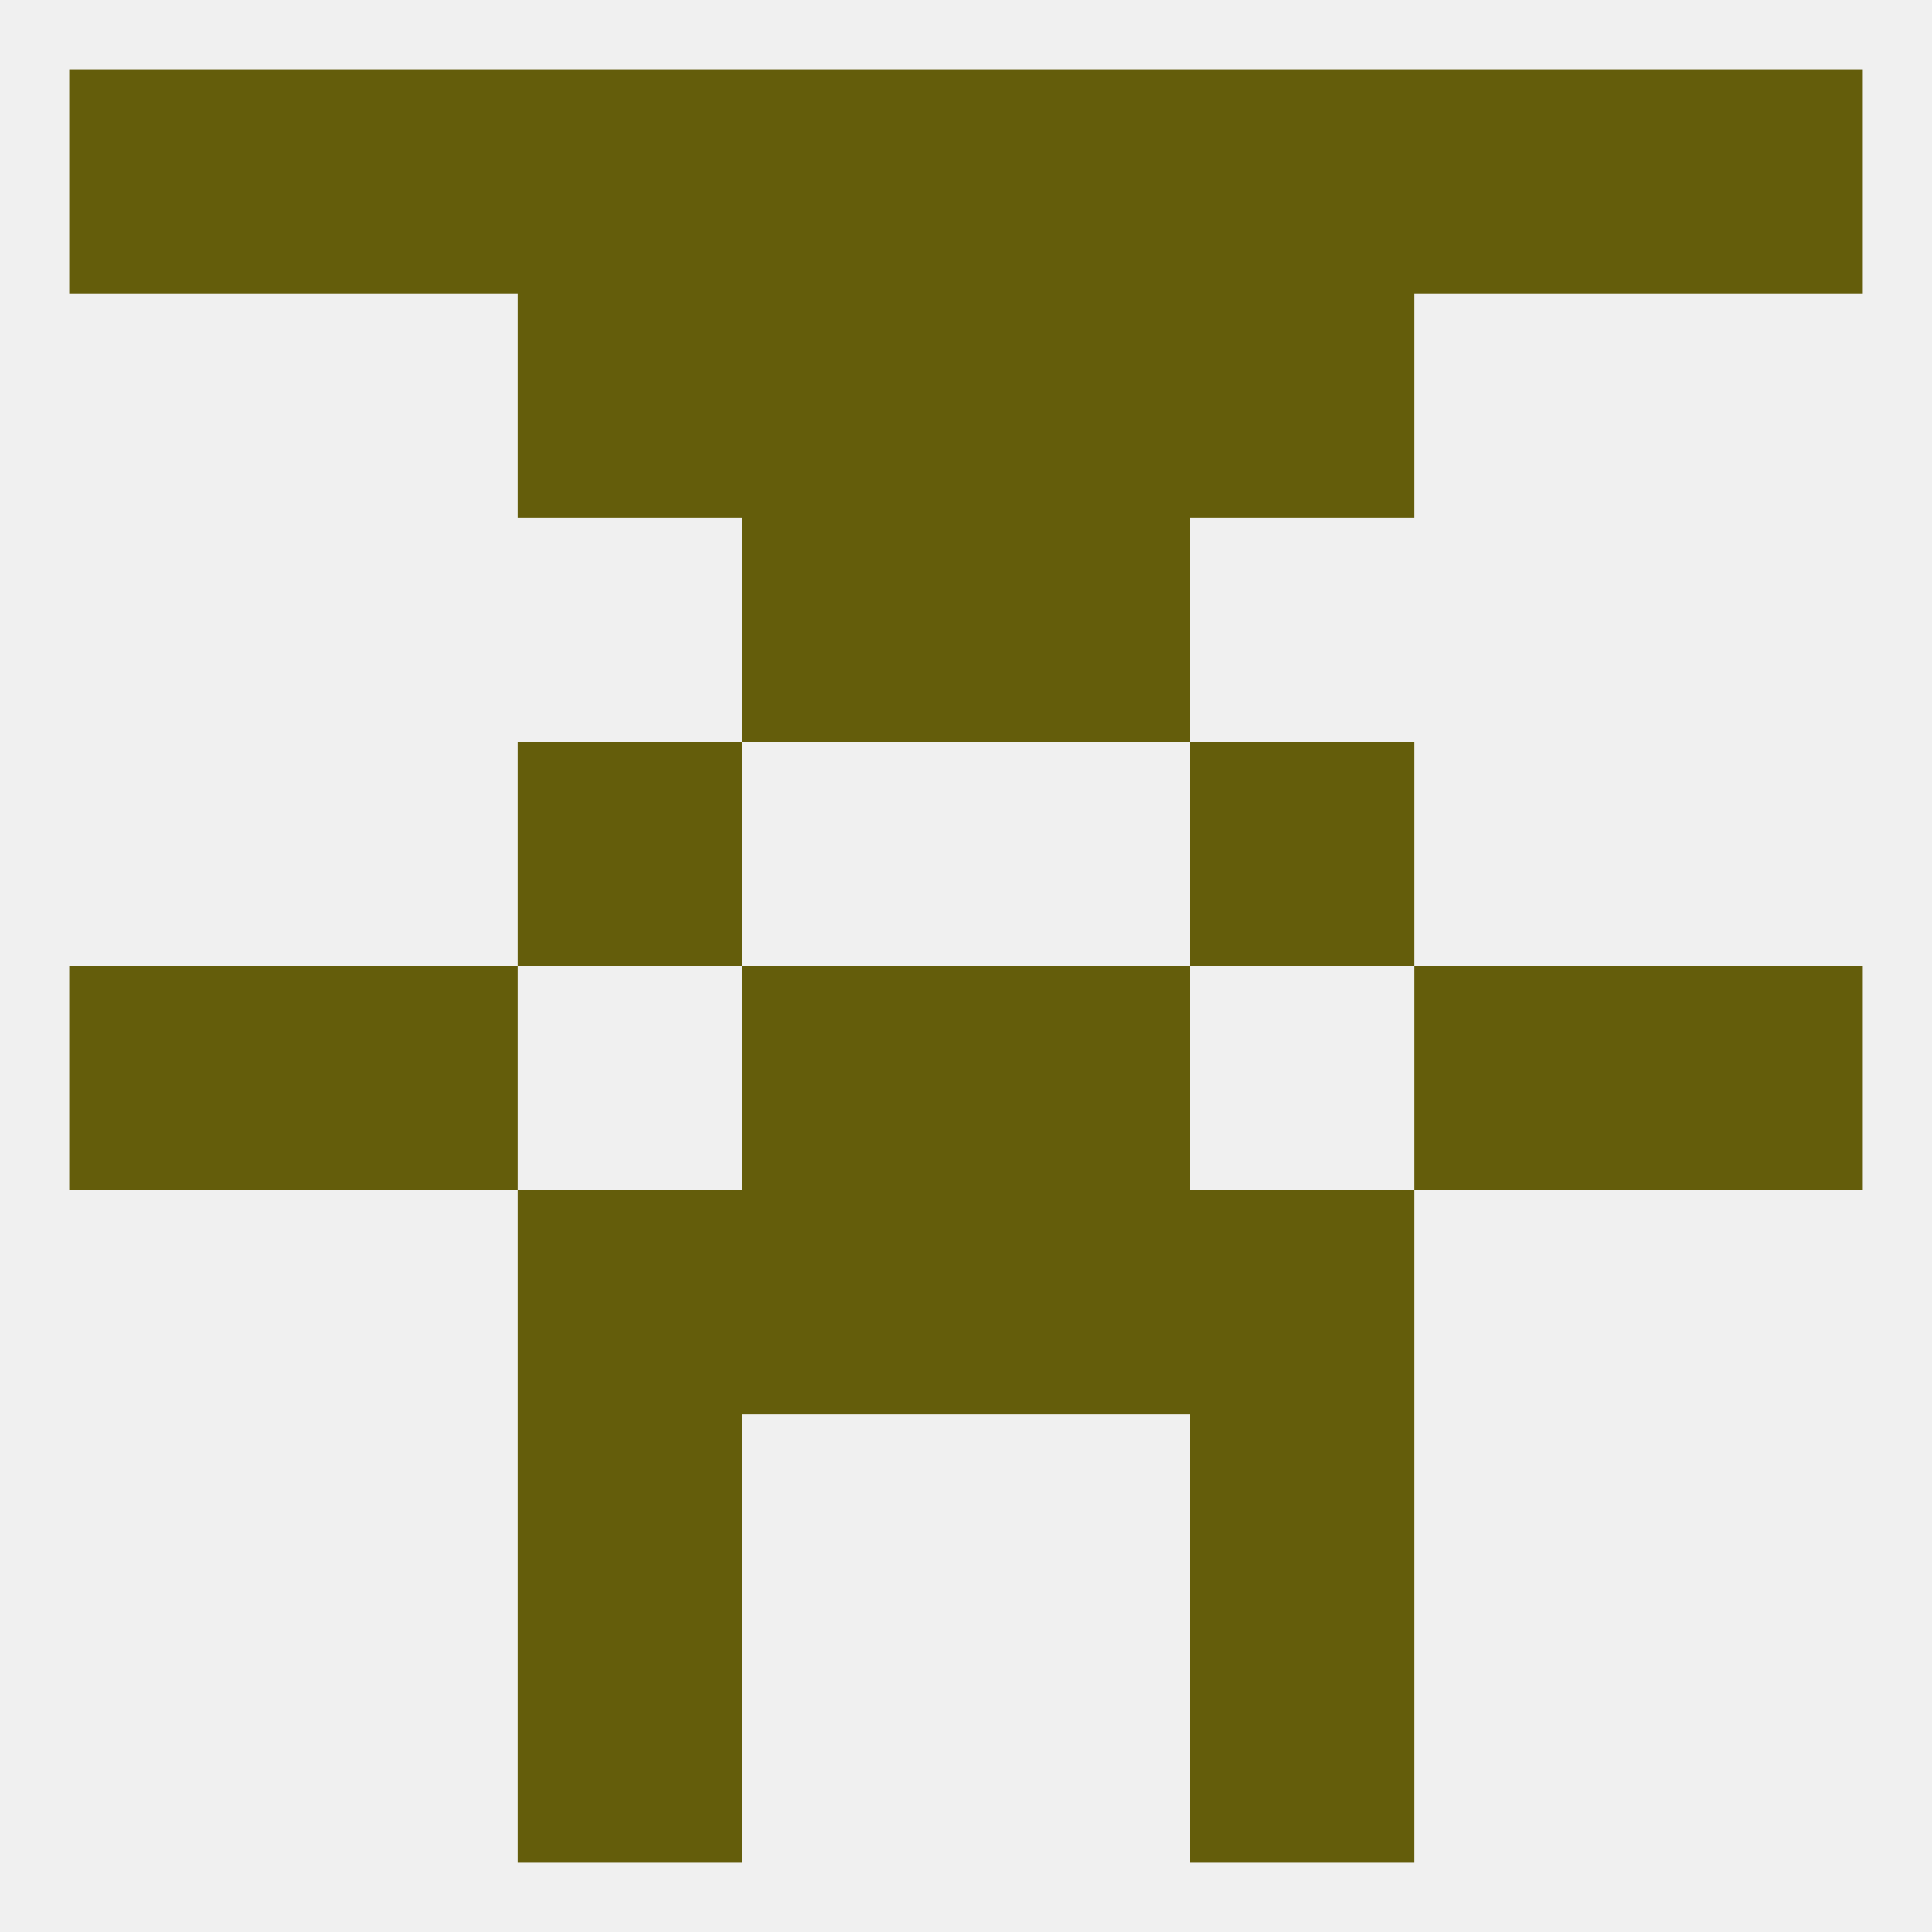
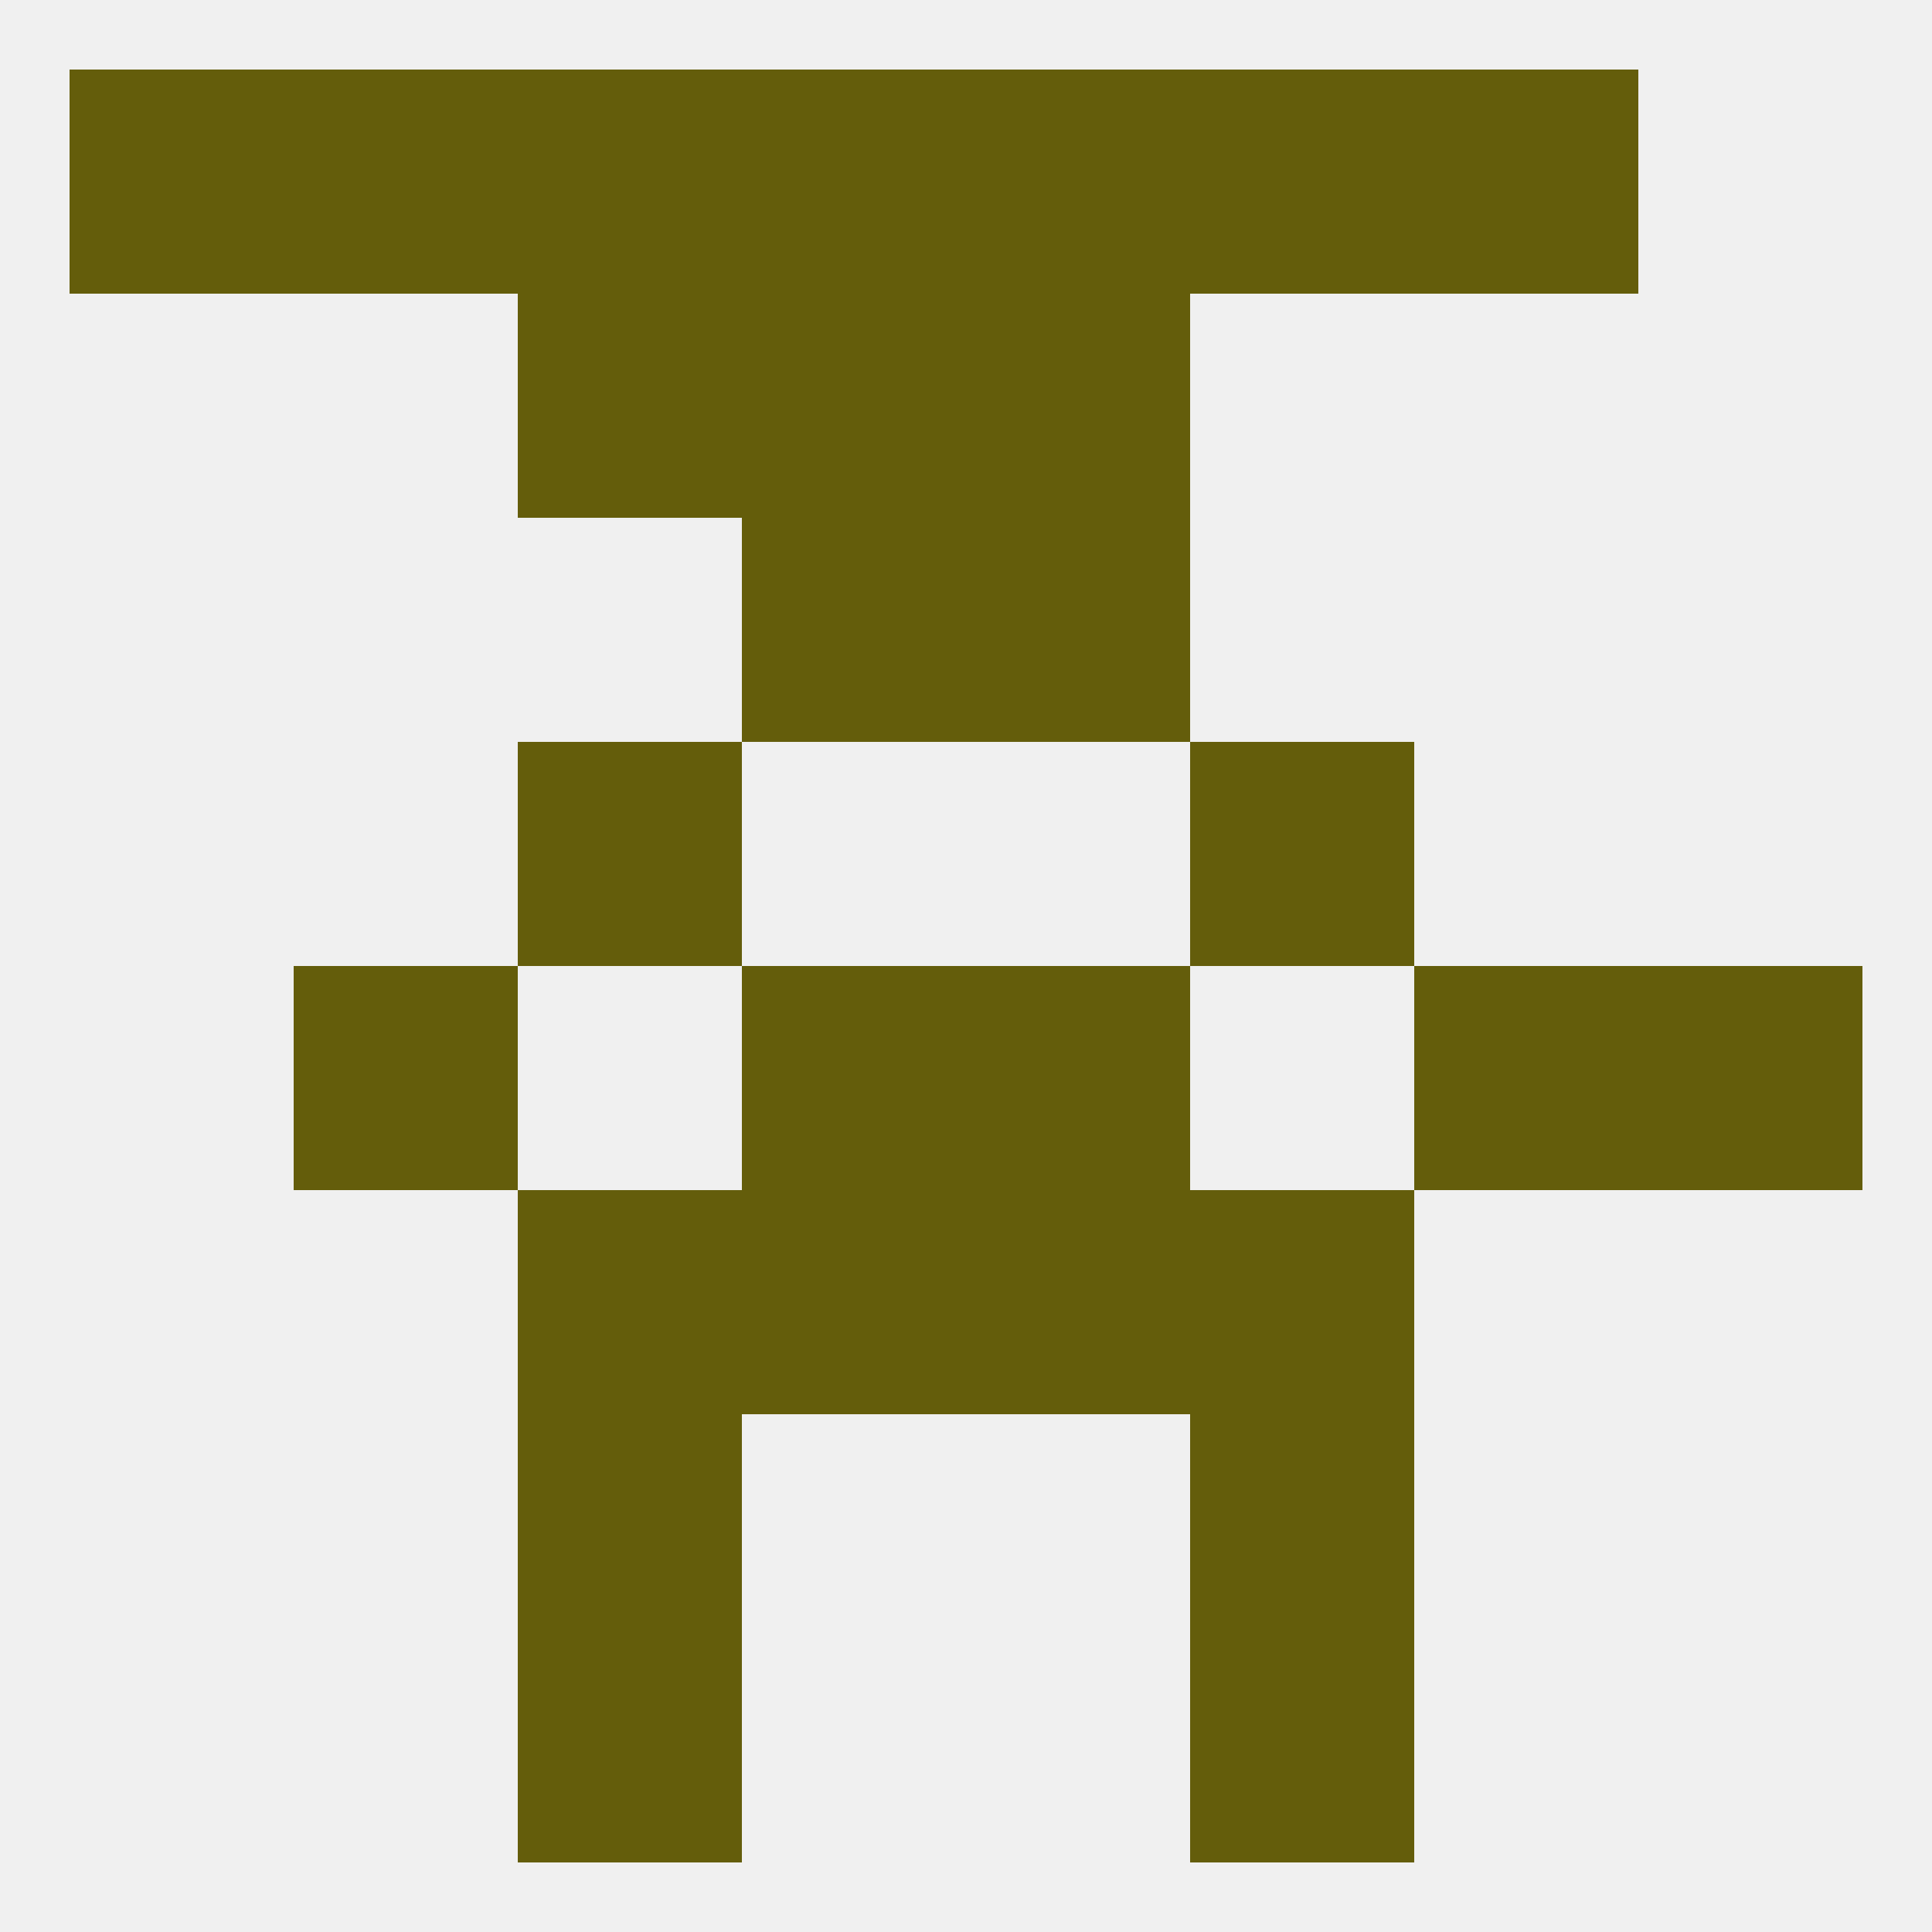
<svg xmlns="http://www.w3.org/2000/svg" version="1.1" baseprofile="full" width="250" height="250" viewBox="0 0 250 250">
  <rect width="100%" height="100%" fill="rgba(240,240,240,255)" />
  <rect x="154" y="183" width="29" height="29" fill="rgba(100,93,11,255)" />
  <rect x="67" y="183" width="29" height="29" fill="rgba(100,93,11,255)" />
  <rect x="67" y="212" width="29" height="29" fill="rgba(100,93,11,255)" />
  <rect x="154" y="212" width="29" height="29" fill="rgba(100,93,11,255)" />
-   <rect x="212" y="9" width="29" height="29" fill="rgba(100,93,11,255)" />
  <rect x="38" y="9" width="29" height="29" fill="rgba(100,93,11,255)" />
  <rect x="183" y="9" width="29" height="29" fill="rgba(100,93,11,255)" />
  <rect x="67" y="9" width="29" height="29" fill="rgba(100,93,11,255)" />
  <rect x="154" y="9" width="29" height="29" fill="rgba(100,93,11,255)" />
  <rect x="96" y="9" width="29" height="29" fill="rgba(100,93,11,255)" />
  <rect x="125" y="9" width="29" height="29" fill="rgba(100,93,11,255)" />
  <rect x="9" y="9" width="29" height="29" fill="rgba(100,93,11,255)" />
  <rect x="125" y="38" width="29" height="29" fill="rgba(100,93,11,255)" />
  <rect x="67" y="38" width="29" height="29" fill="rgba(100,93,11,255)" />
-   <rect x="154" y="38" width="29" height="29" fill="rgba(100,93,11,255)" />
  <rect x="96" y="38" width="29" height="29" fill="rgba(100,93,11,255)" />
-   <rect x="9" y="125" width="29" height="29" fill="rgba(100,93,11,255)" />
  <rect x="212" y="125" width="29" height="29" fill="rgba(100,93,11,255)" />
  <rect x="96" y="125" width="29" height="29" fill="rgba(100,93,11,255)" />
  <rect x="125" y="125" width="29" height="29" fill="rgba(100,93,11,255)" />
  <rect x="38" y="125" width="29" height="29" fill="rgba(100,93,11,255)" />
  <rect x="183" y="125" width="29" height="29" fill="rgba(100,93,11,255)" />
  <rect x="96" y="67" width="29" height="29" fill="rgba(100,93,11,255)" />
  <rect x="125" y="67" width="29" height="29" fill="rgba(100,93,11,255)" />
  <rect x="67" y="96" width="29" height="29" fill="rgba(100,93,11,255)" />
  <rect x="154" y="96" width="29" height="29" fill="rgba(100,93,11,255)" />
  <rect x="96" y="154" width="29" height="29" fill="rgba(100,93,11,255)" />
  <rect x="125" y="154" width="29" height="29" fill="rgba(100,93,11,255)" />
  <rect x="67" y="154" width="29" height="29" fill="rgba(100,93,11,255)" />
  <rect x="154" y="154" width="29" height="29" fill="rgba(100,93,11,255)" />
</svg>